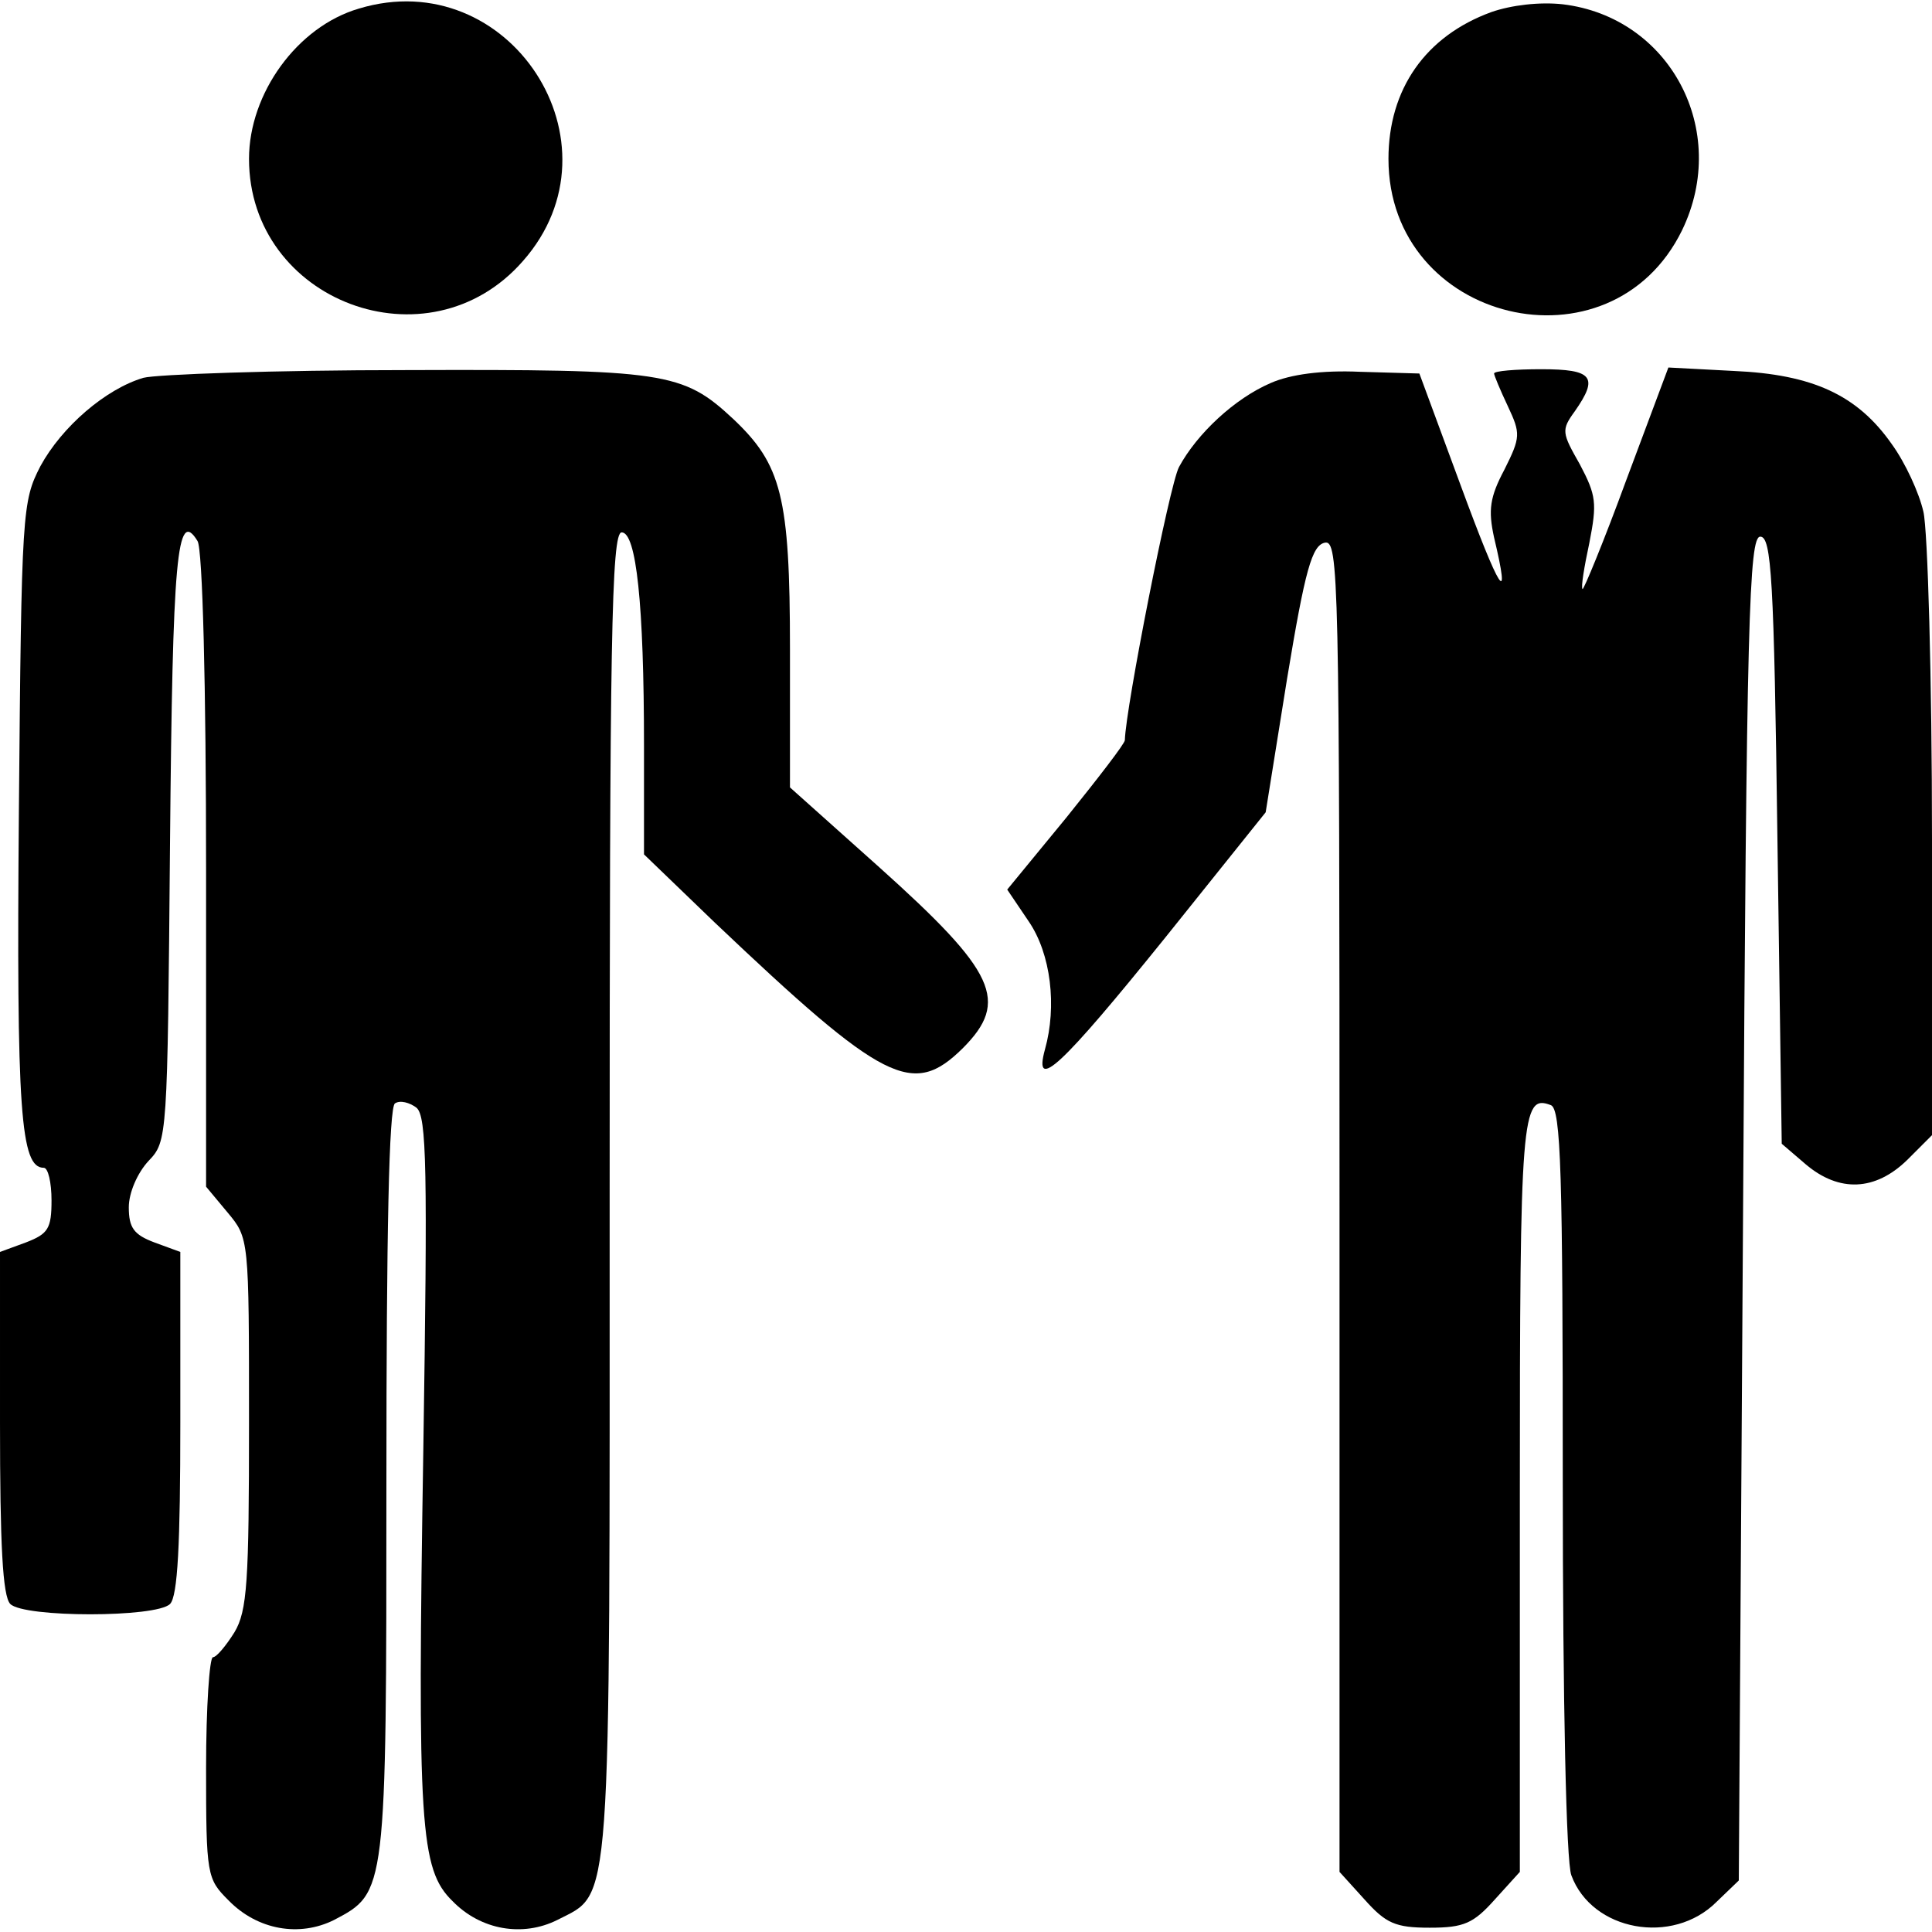
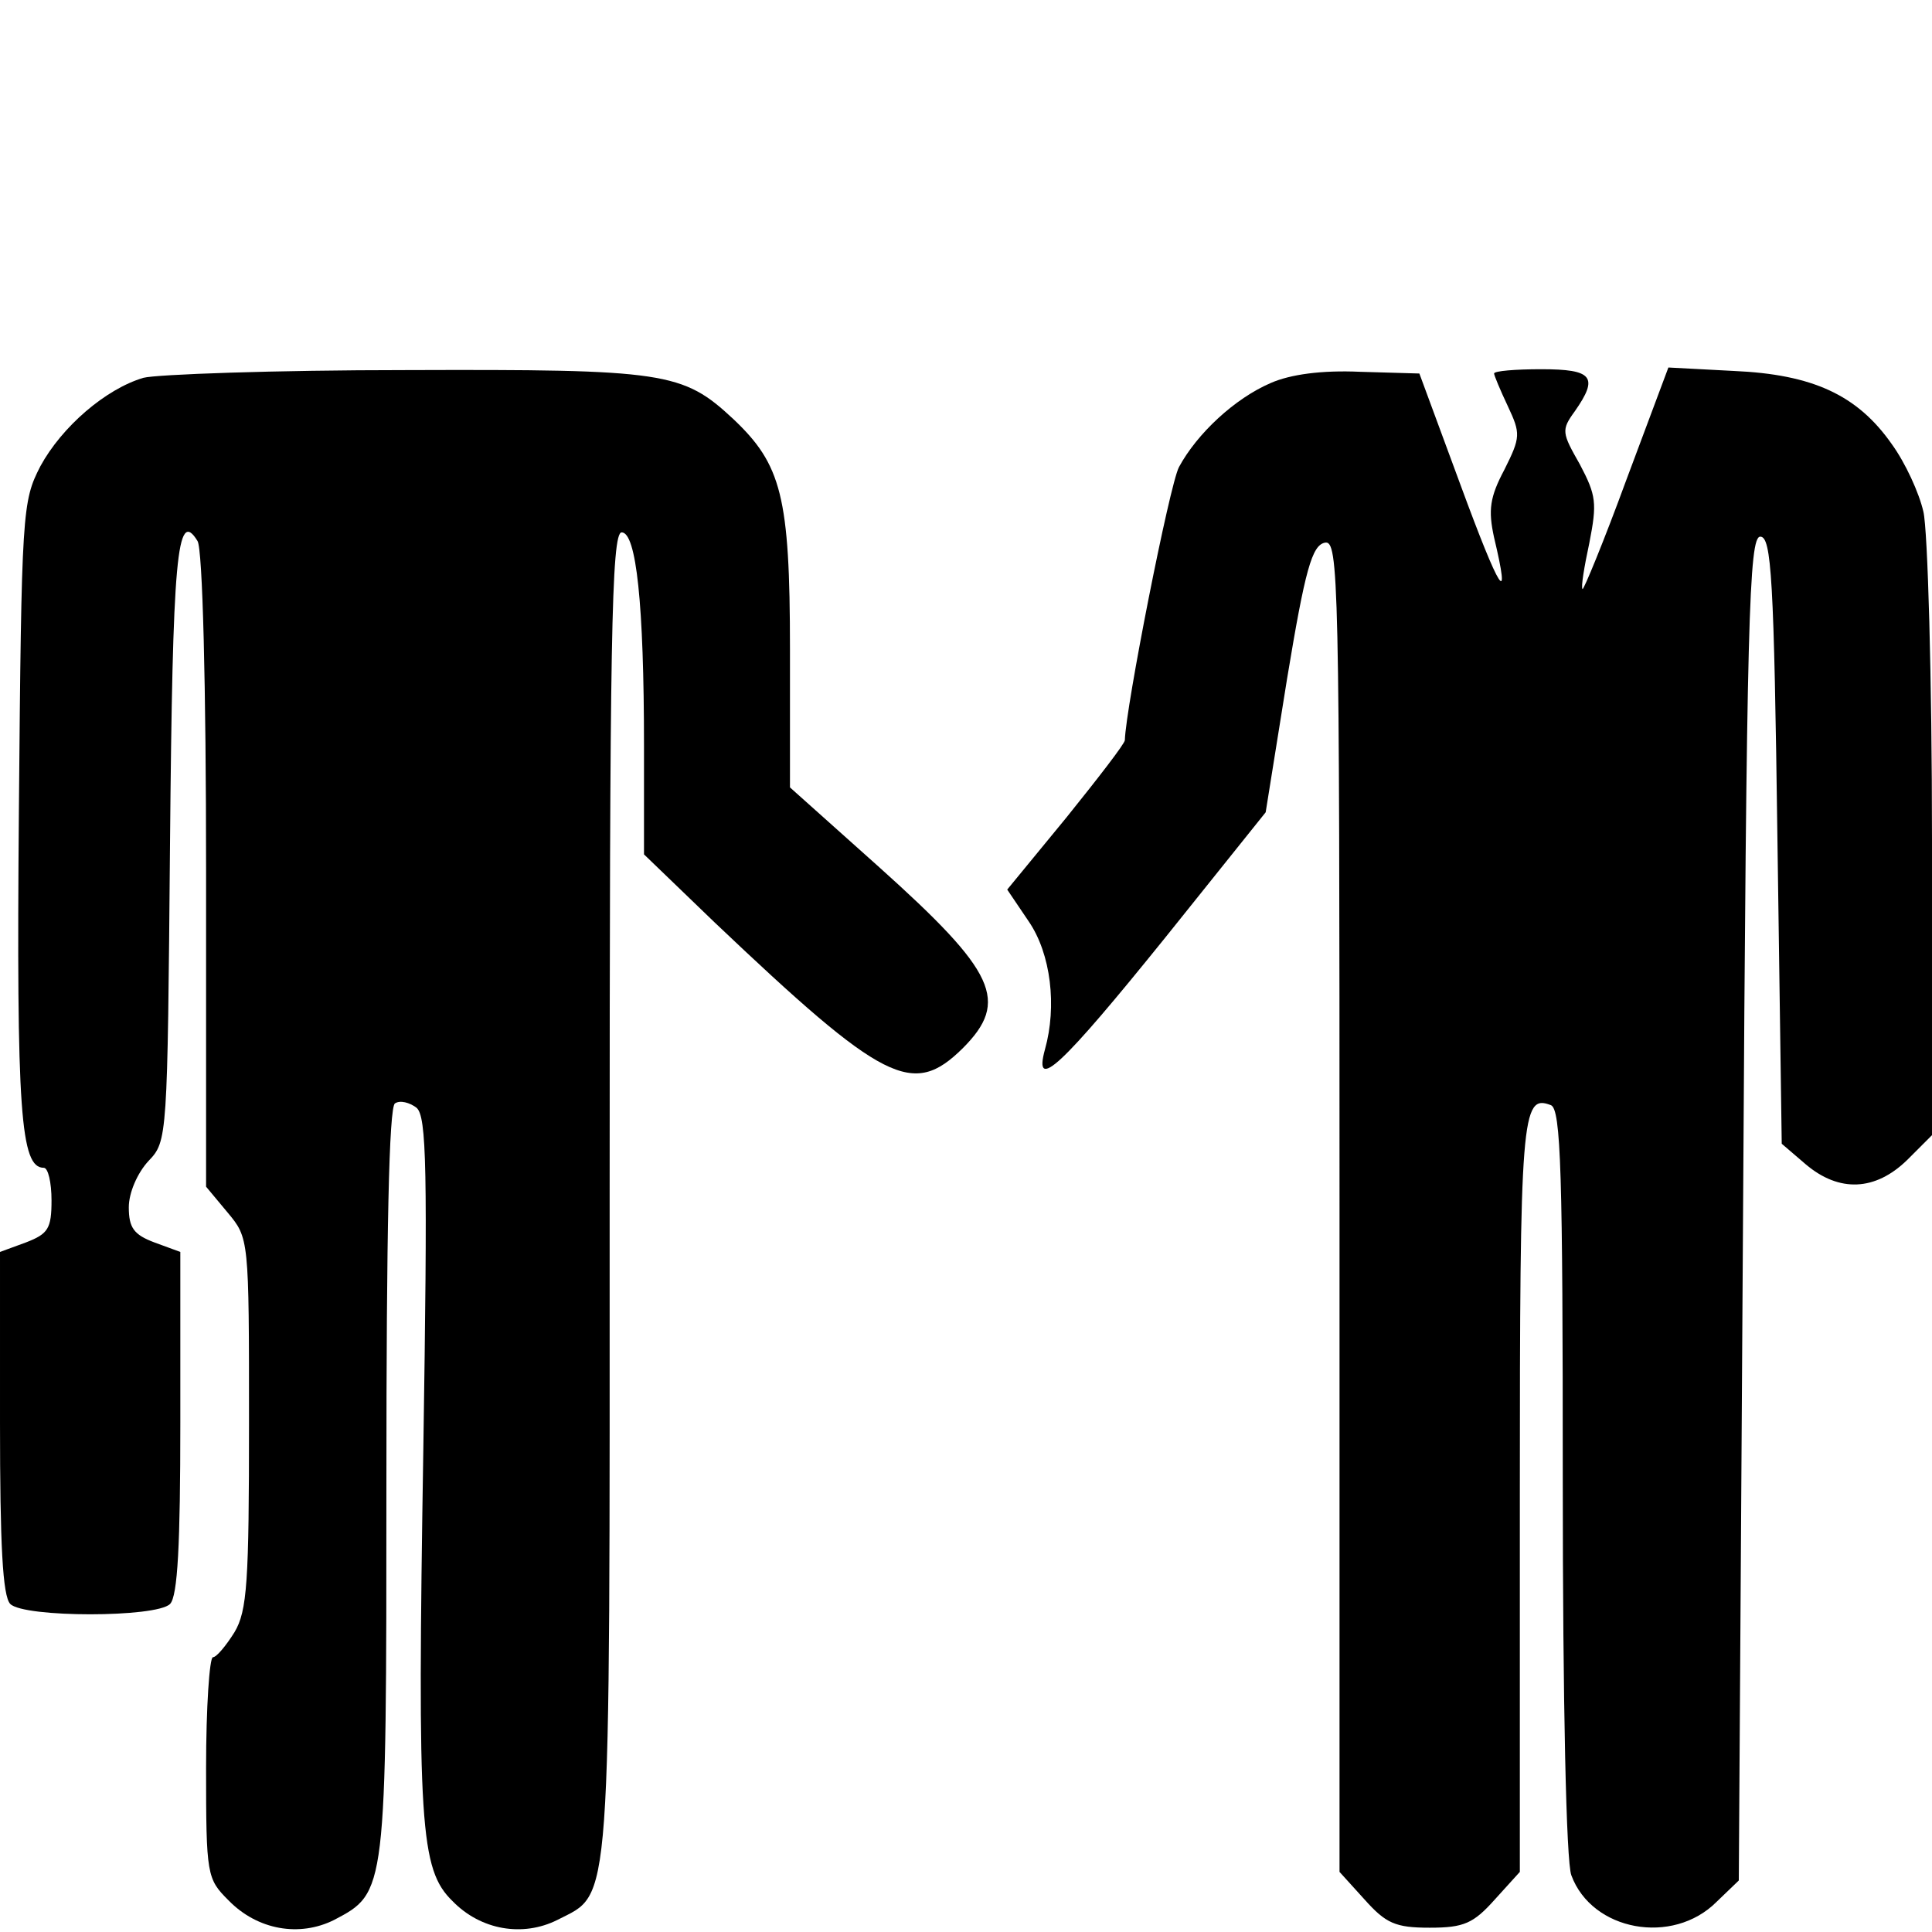
<svg xmlns="http://www.w3.org/2000/svg" version="1.0" width="225pt" height="225pt" viewBox="0 0 225 225" preserveAspectRatio="xMidYMid meet">
  <g transform="translate(0,225) scale(0.1,-0.1)" fill="#000000" stroke="none">
-     <path d="M418 2240 c-72 -21 -128 -99 -128 -175 0 -166 209 -245 319 -119 121 137 -16 347 -191 294z" />
-     <path d="M1737 2236 c-77 -28 -120 -90 -120 -171 0 -191 259 -253 342 -83 56 116 -14 248 -139 263 -27 3 -60 -1 -83 -9z" />
    <path d="M167 1810 c-44 -13 -95 -57 -120 -103 -21 -41 -22 -51 -25 -401 -3 -352 2 -416 29 -416 5 0 9 -17 9 -38 0 -33 -4 -39 -30 -49 l-30 -11 0 -199 c0 -141 3 -202 12 -211 16 -16 170 -16 186 0 9 9 12 70 12 211 l0 199 -30 11 c-24 9 -30 17 -30 41 0 17 10 40 23 54 22 23 22 26 25 370 3 334 8 391 32 352 6 -9 10 -170 10 -384 l0 -368 25 -30 c25 -30 25 -30 25 -245 0 -185 -2 -219 -17 -244 -10 -16 -21 -29 -25 -29 -4 0 -8 -58 -8 -129 0 -125 1 -129 26 -154 34 -35 83 -43 123 -23 61 32 61 31 61 510 0 291 3 437 10 441 6 4 17 1 25 -5 12 -10 13 -71 8 -398 -7 -438 -4 -489 34 -526 33 -34 82 -42 122 -22 64 33 61 -3 61 846 0 642 2 770 14 770 17 0 26 -83 26 -249 l0 -126 82 -79 c198 -188 231 -204 289 -147 55 55 39 89 -97 211 l-104 93 0 161 c0 178 -10 215 -66 268 -59 55 -79 58 -381 57 -153 0 -291 -5 -306 -9z" />
    <path d="M1480 1804 c-42 -18 -86 -59 -107 -98 -11 -21 -62 -280 -63 -318 0 -4 -31 -44 -68 -90 l-69 -84 25 -37 c26 -38 33 -99 19 -149 -14 -51 19 -20 140 130 l117 146 25 156 c21 127 29 155 44 158 16 3 17 -39 17 -772 l0 -776 29 -32 c25 -28 36 -33 76 -33 40 0 51 5 76 33 l29 32 0 438 c0 444 2 468 36 455 12 -4 14 -80 14 -438 0 -258 4 -444 10 -459 24 -65 118 -82 169 -31 l26 25 5 783 c4 686 7 782 20 782 13 0 16 -48 20 -353 l5 -354 28 -24 c39 -33 81 -31 118 5 l29 29 0 344 c0 189 -5 361 -10 382 -5 22 -21 57 -37 79 -40 57 -92 81 -184 85 l-76 4 -49 -131 c-26 -71 -50 -129 -51 -127 -2 2 2 26 8 54 9 46 8 55 -11 91 -21 37 -22 40 -6 62 28 40 21 49 -39 49 -30 0 -55 -2 -55 -5 0 -2 7 -19 16 -38 15 -32 15 -36 -4 -74 -17 -32 -19 -47 -12 -79 20 -84 7 -64 -39 61 l-48 130 -69 2 c-45 2 -81 -3 -104 -13z" />
  </g>
</svg>